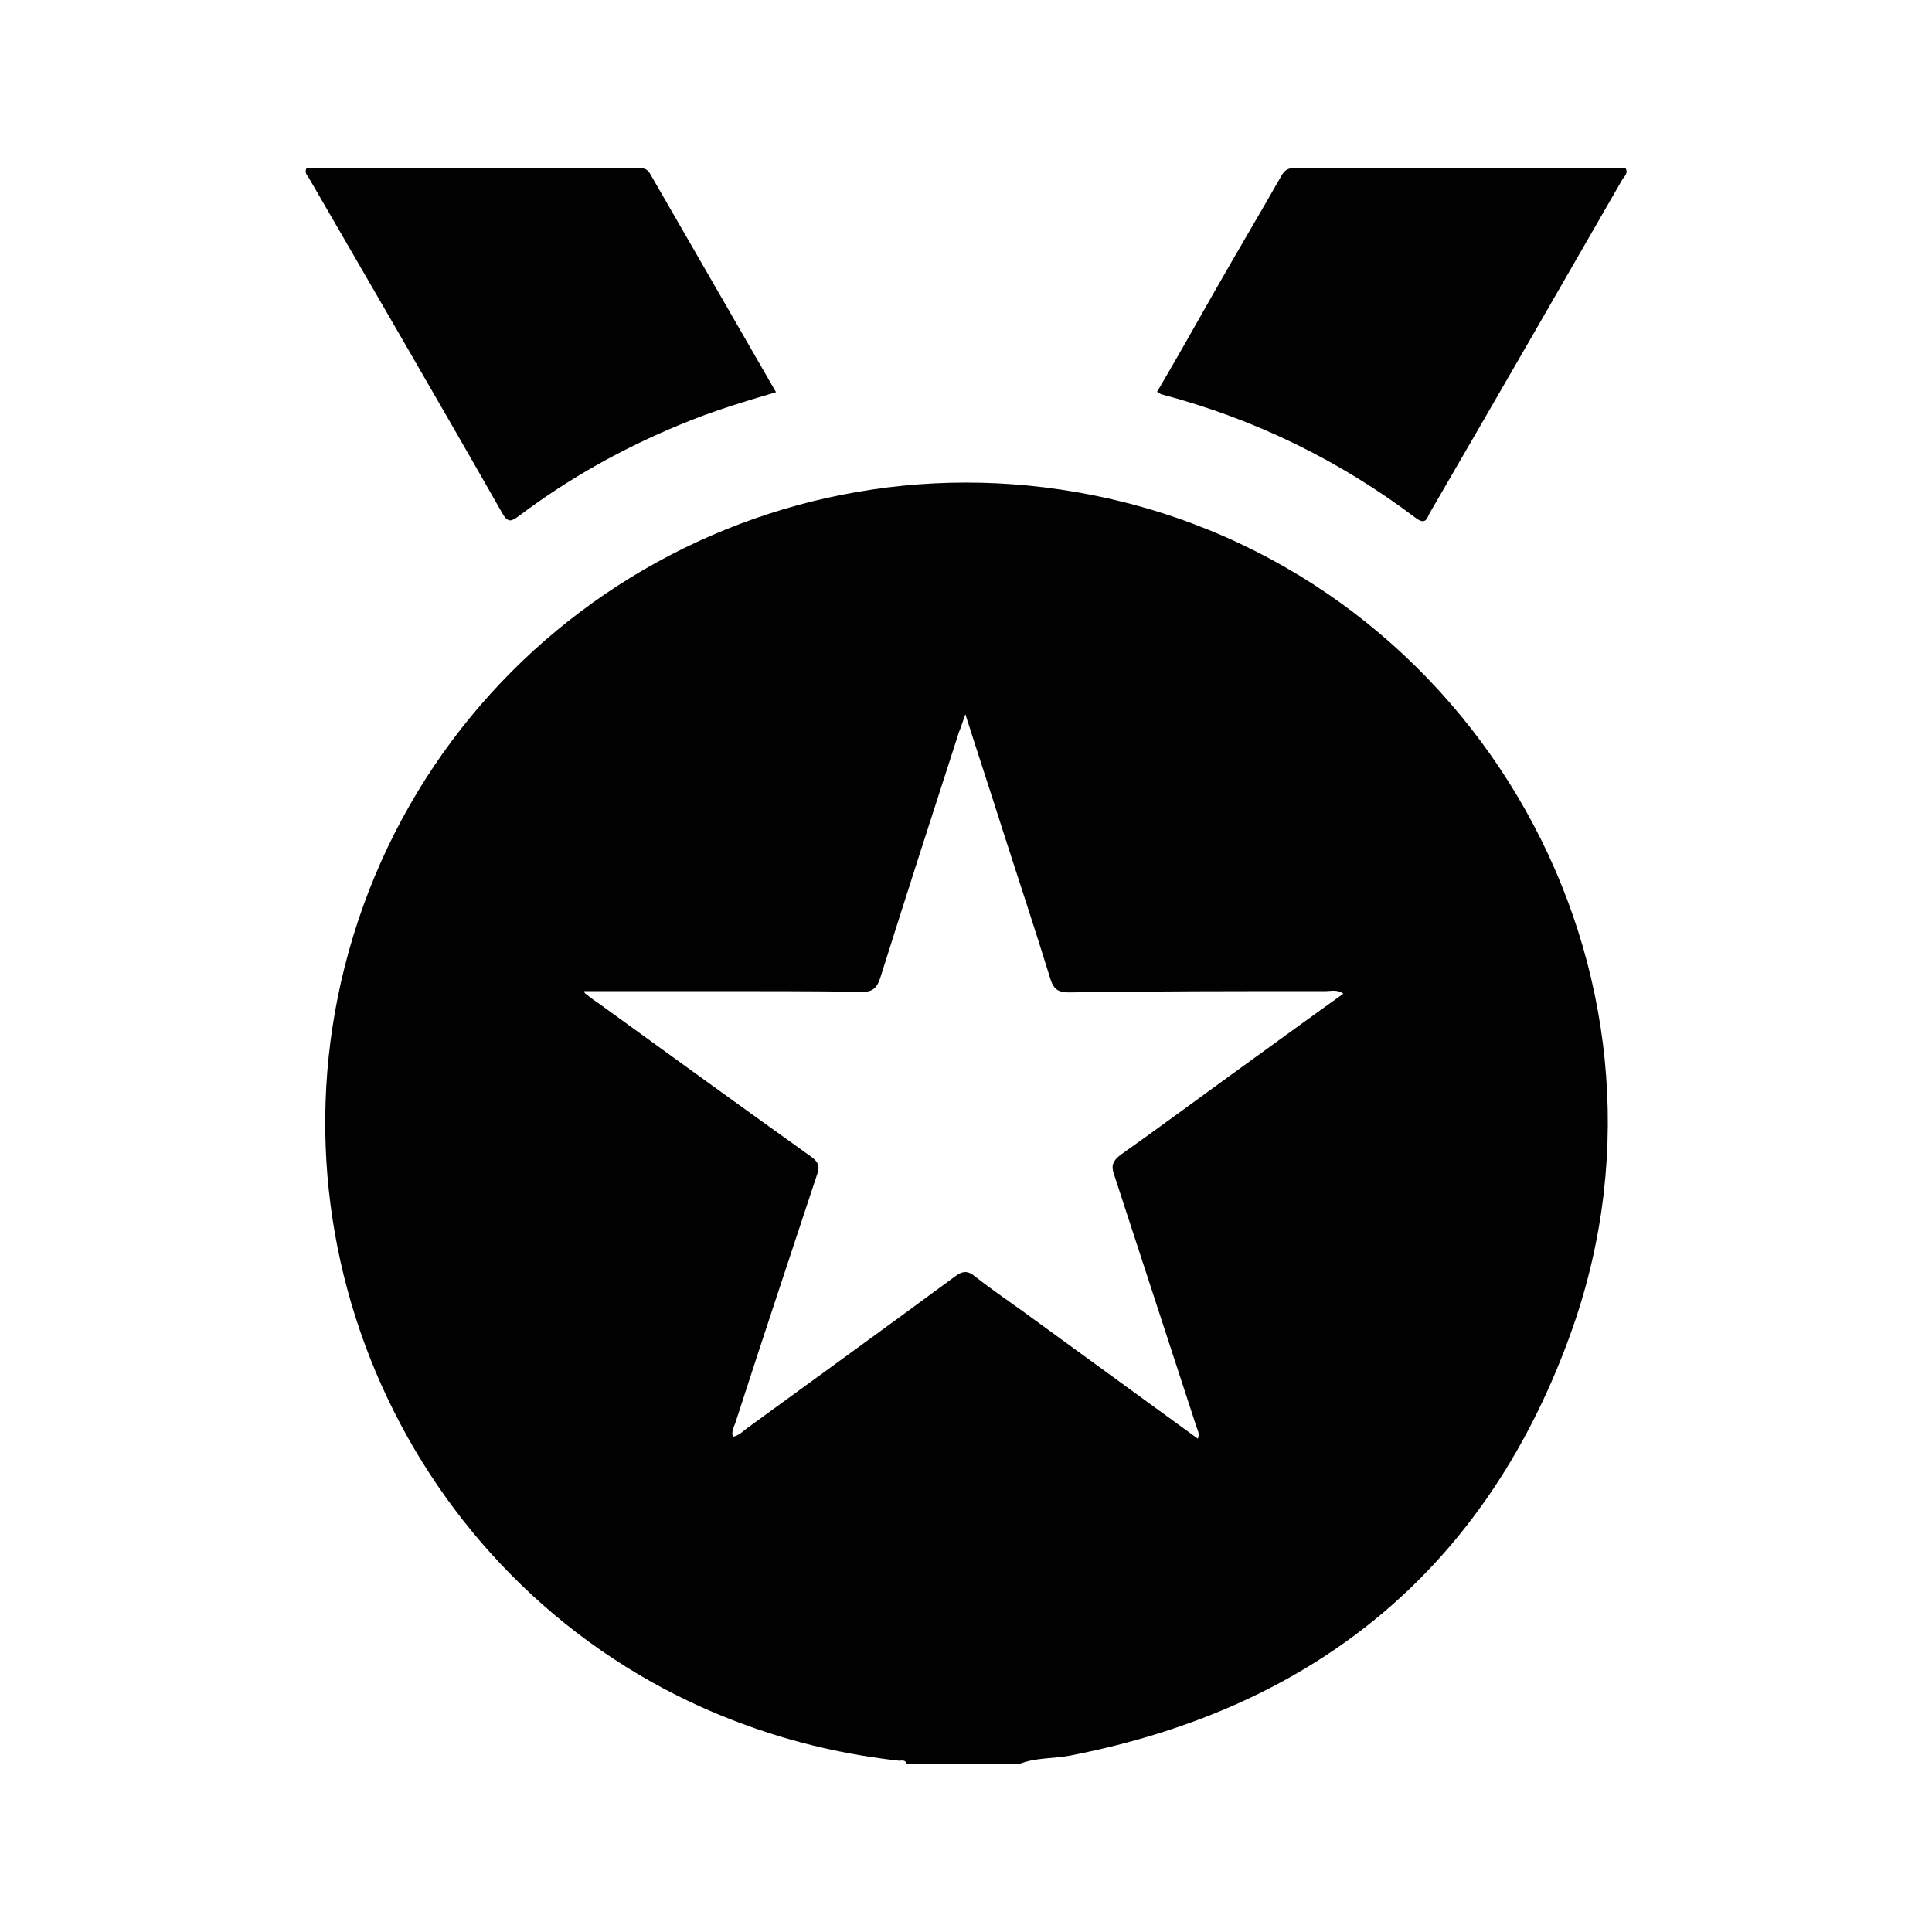
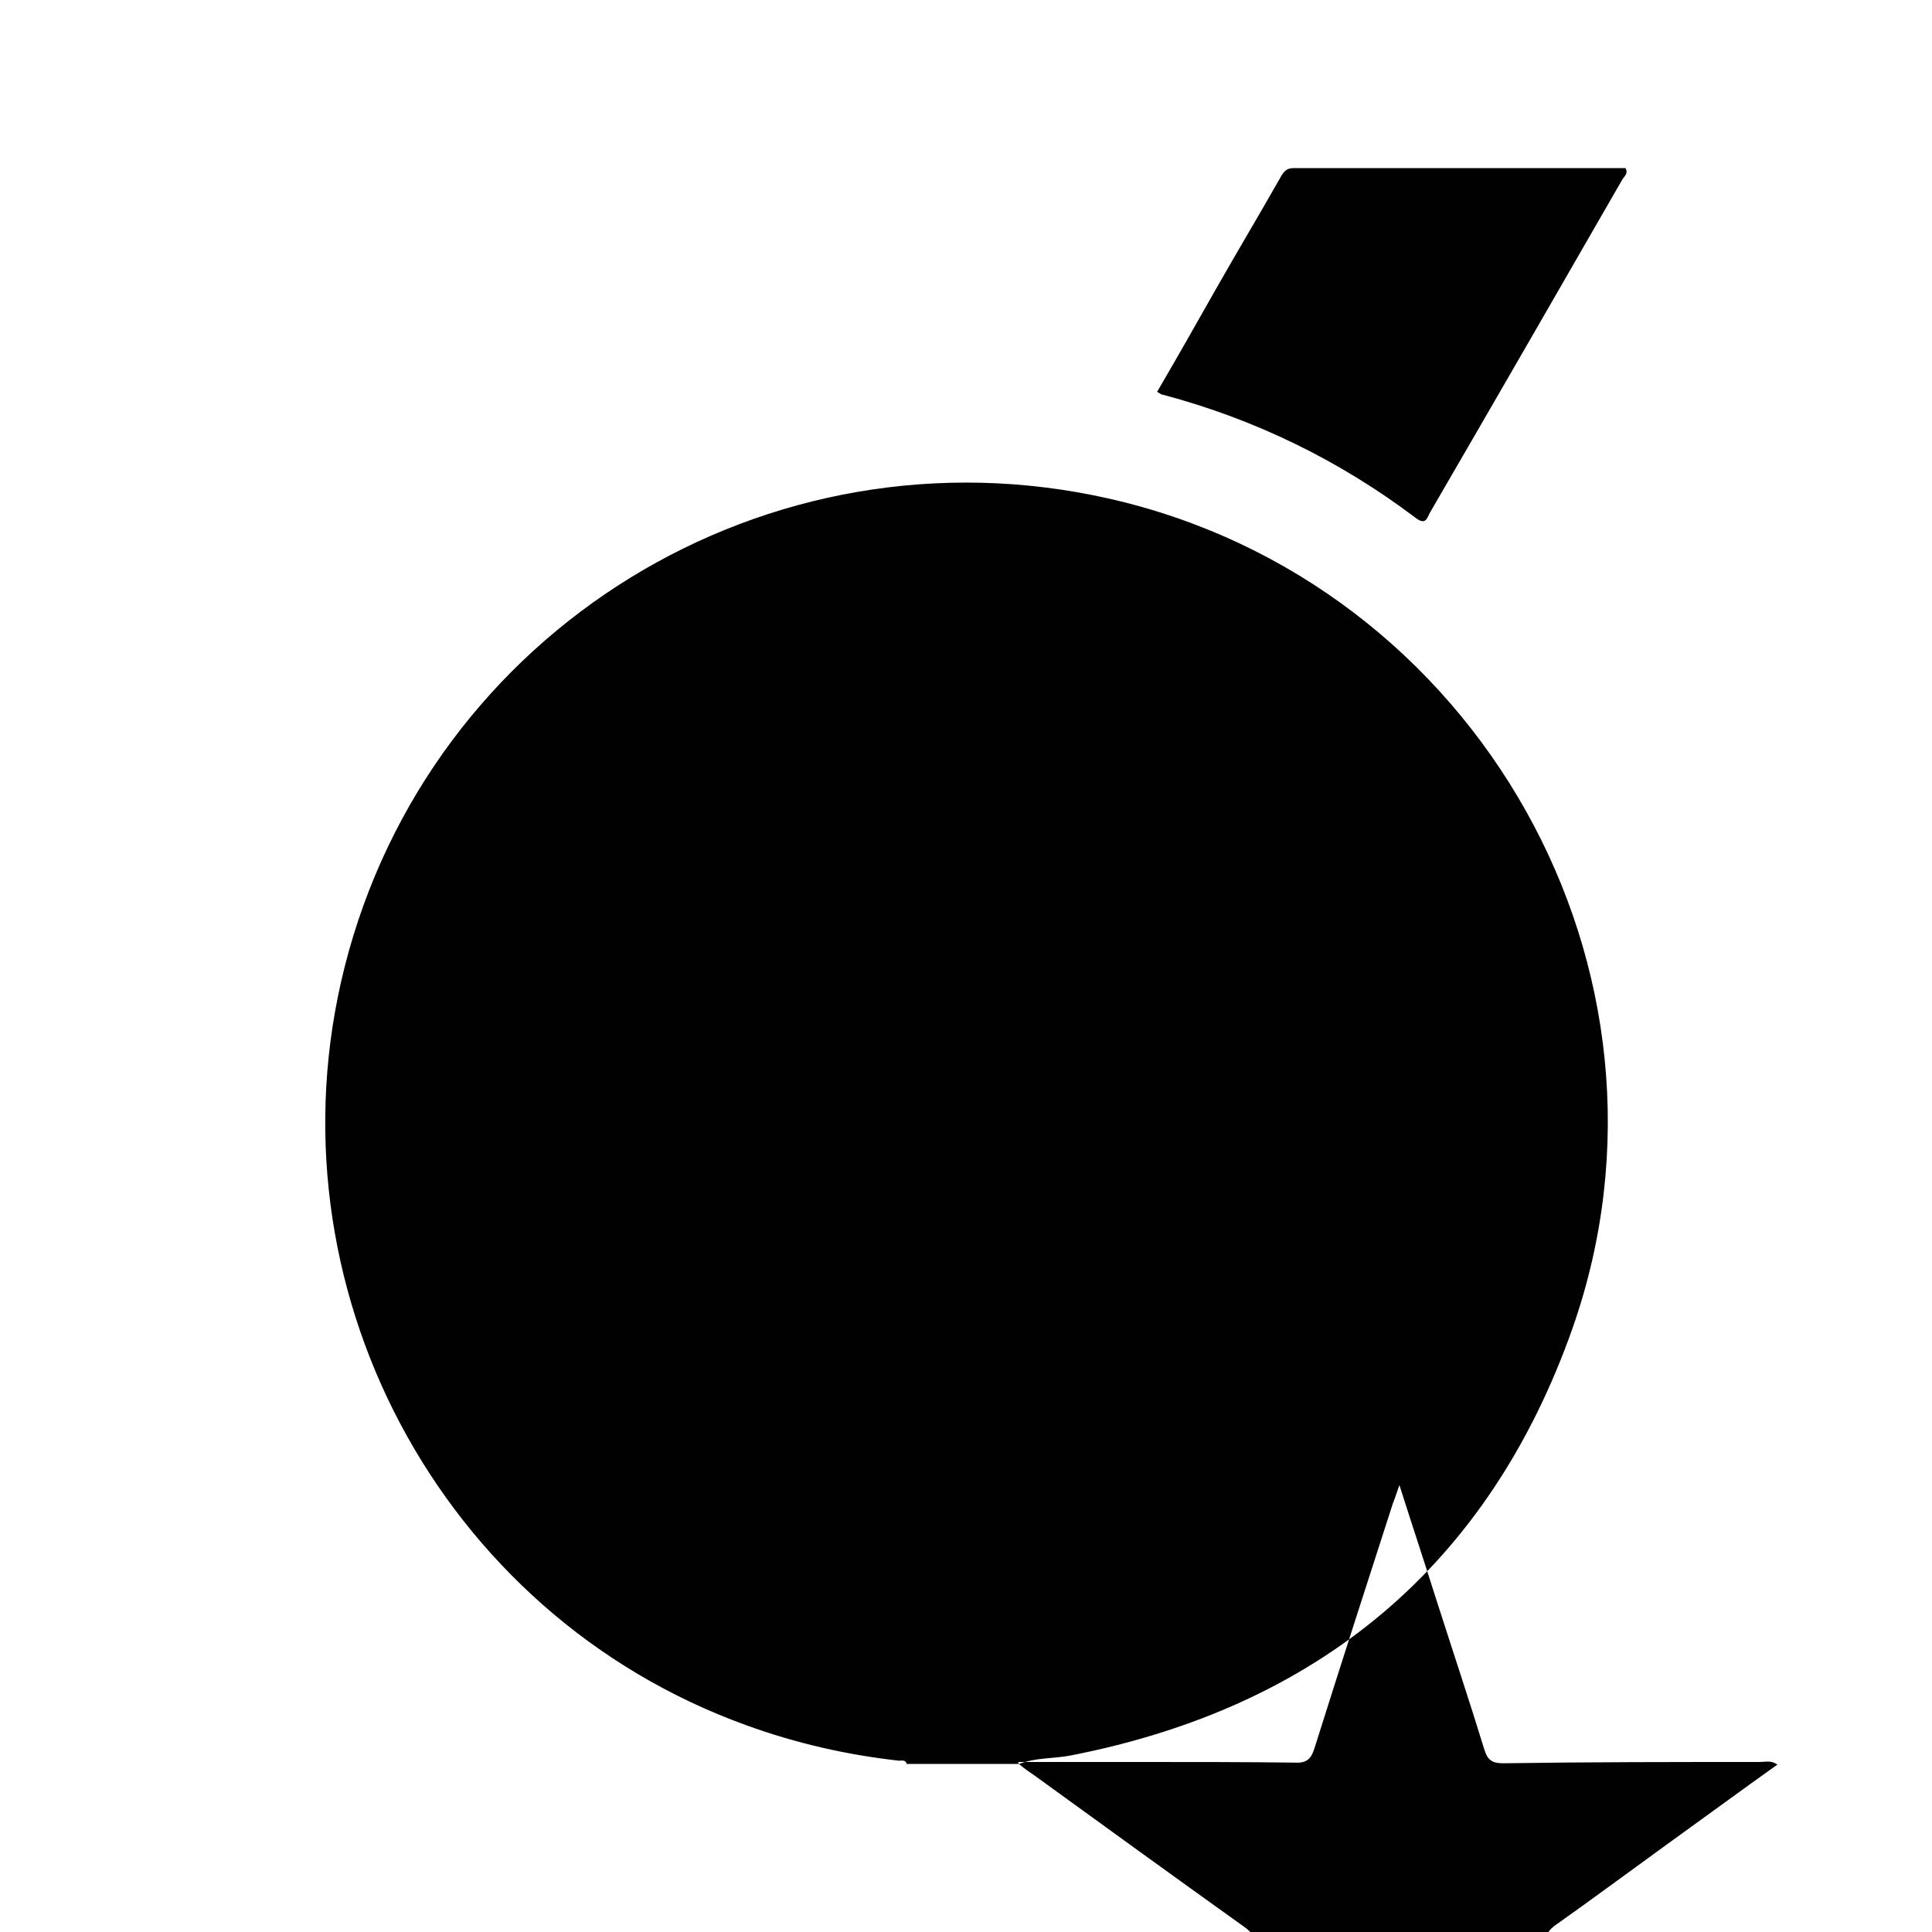
<svg xmlns="http://www.w3.org/2000/svg" id="Camada_1" data-name="Camada 1" width="30" height="30" viewBox="0 0 30 30">
  <defs>
    <style>
      .cls-1 {
        fill: #010101;
        stroke-width: 0px;
      }
    </style>
  </defs>
-   <path class="cls-1" d="M15.82,27.39h-1.74c-.02-.07-.08-.05-.12-.05-.81-.09-1.6-.27-2.37-.55-4.77-1.72-7.48-6.84-6.24-11.77,1.32-5.24,6.57-8.47,11.86-7.28,5.73,1.29,9.15,7.34,7.21,12.88-1.3,3.69-3.95,5.89-7.8,6.64-.26.05-.54.03-.79.13ZM9.08,15.42c.11.09.17.13.23.17,1.09.79,2.18,1.58,3.27,2.36.13.09.16.16.1.31-.42,1.27-.84,2.53-1.25,3.8-.02.08-.08.15-.05.25.1-.02.16-.09.23-.14,1.07-.78,2.15-1.56,3.22-2.35.12-.09.2-.09.31,0,.24.19.49.36.74.54.91.66,1.81,1.32,2.72,1.98.03-.08,0-.12-.02-.18-.43-1.31-.85-2.61-1.28-3.92-.05-.14-.02-.21.09-.3.58-.41,1.16-.84,1.74-1.26.57-.41,1.14-.83,1.73-1.25-.1-.07-.19-.04-.27-.04-1.33,0-2.66,0-3.99.02-.17,0-.24-.05-.29-.21-.24-.78-.5-1.56-.75-2.34-.18-.57-.37-1.14-.57-1.77-.05.14-.07.21-.1.28-.41,1.27-.82,2.54-1.22,3.81-.05.16-.12.23-.3.22-.77-.01-1.55-.01-2.32-.01-.63,0-1.27,0-1.98,0Z" />
-   <path class="cls-1" d="M4.76,2.61c1.71,0,3.43,0,5.15,0,.07,0,.13,0,.18.08.65,1.13,1.3,2.25,1.96,3.4-.51.15-1,.3-1.48.5-.9.37-1.74.84-2.51,1.42-.11.08-.17.12-.26-.04-.99-1.74-2-3.47-3-5.2-.02-.04-.08-.08-.04-.16Z" />
+   <path class="cls-1" d="M15.82,27.39h-1.74c-.02-.07-.08-.05-.12-.05-.81-.09-1.6-.27-2.37-.55-4.77-1.72-7.48-6.84-6.24-11.77,1.32-5.24,6.57-8.47,11.86-7.28,5.73,1.29,9.15,7.34,7.21,12.88-1.3,3.69-3.95,5.89-7.8,6.64-.26.05-.54.03-.79.13Zc.11.09.17.13.23.17,1.09.79,2.18,1.58,3.27,2.36.13.09.16.16.1.31-.42,1.27-.84,2.53-1.25,3.8-.02.08-.08.15-.05.25.1-.02.16-.09.23-.14,1.07-.78,2.15-1.56,3.22-2.35.12-.09.2-.09.31,0,.24.19.49.36.74.54.91.66,1.81,1.32,2.72,1.98.03-.08,0-.12-.02-.18-.43-1.31-.85-2.61-1.28-3.92-.05-.14-.02-.21.09-.3.58-.41,1.16-.84,1.74-1.26.57-.41,1.14-.83,1.73-1.25-.1-.07-.19-.04-.27-.04-1.33,0-2.66,0-3.99.02-.17,0-.24-.05-.29-.21-.24-.78-.5-1.56-.75-2.34-.18-.57-.37-1.14-.57-1.77-.05.14-.07.21-.1.28-.41,1.27-.82,2.54-1.22,3.81-.05.16-.12.23-.3.22-.77-.01-1.55-.01-2.32-.01-.63,0-1.27,0-1.98,0Z" />
  <path class="cls-1" d="M17.97,6.08c.31-.53.61-1.06.91-1.59.33-.58.67-1.15,1-1.73.05-.09.09-.15.21-.15,1.72,0,3.43,0,5.15,0,.05.08-.02.13-.05.18-.99,1.72-1.98,3.44-2.98,5.16-.05.08-.06.22-.23.09-1.18-.89-2.49-1.53-3.92-1.91-.03,0-.06-.03-.1-.05Z" />
</svg>